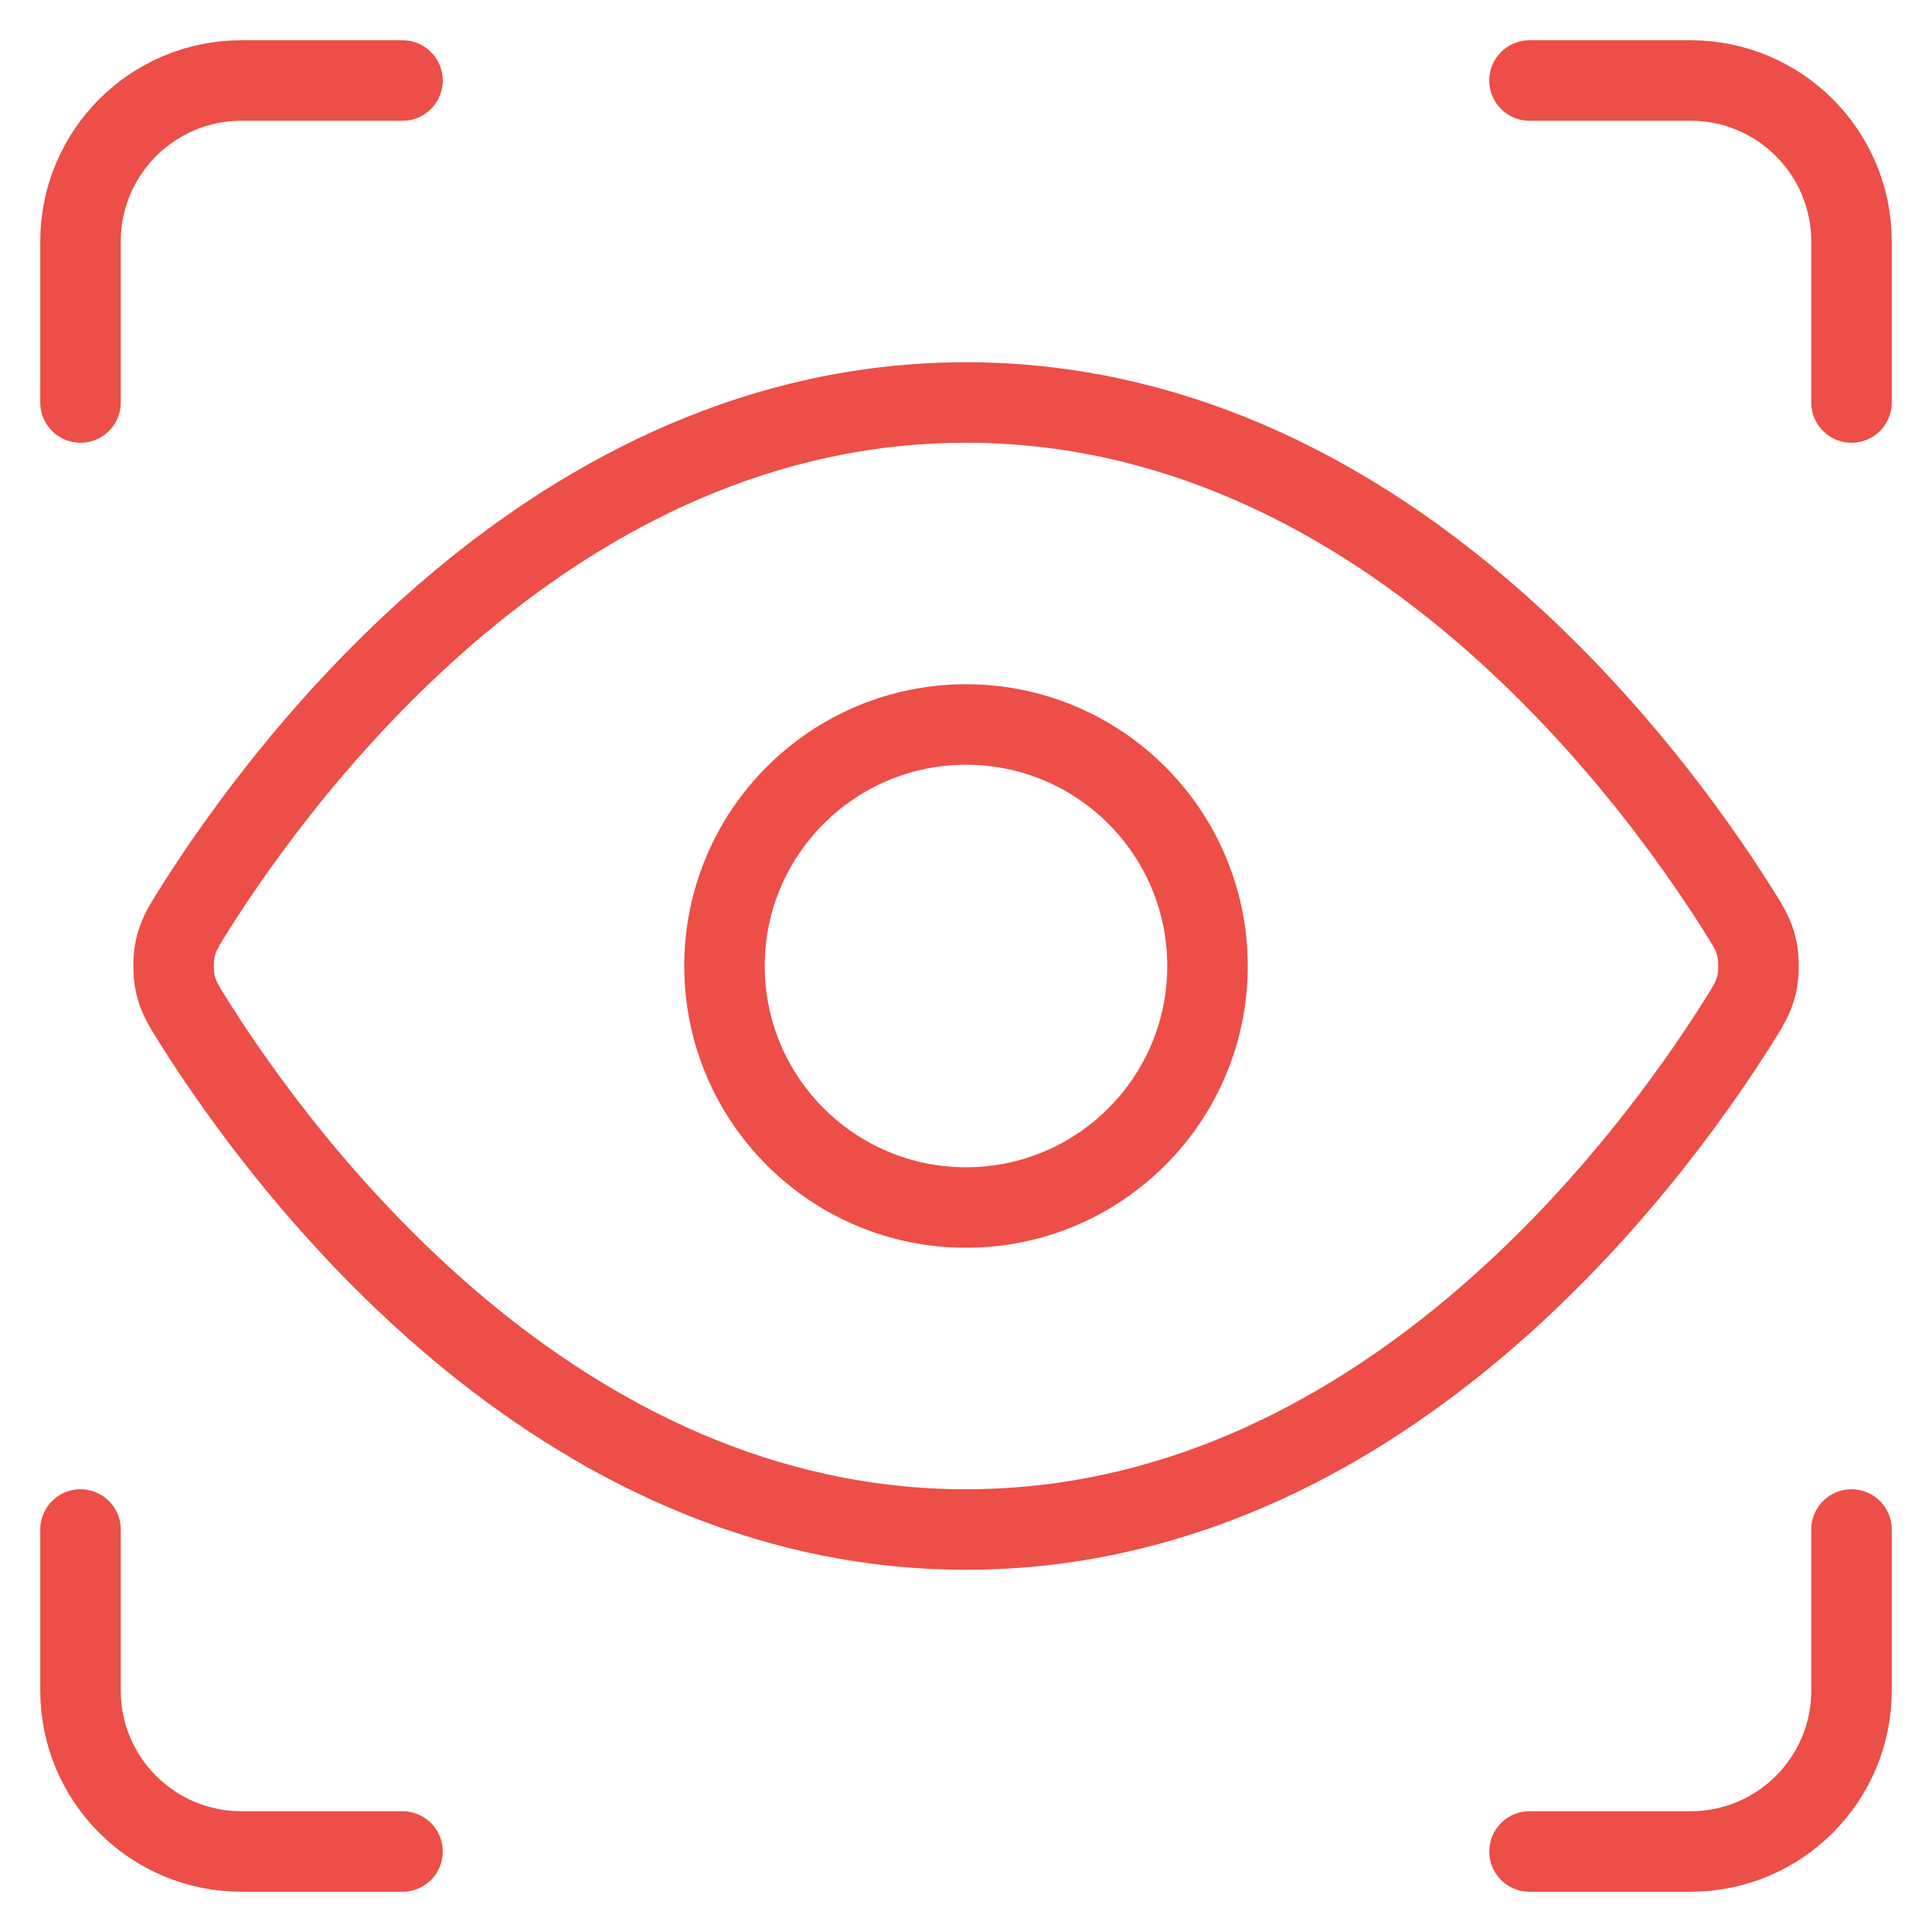
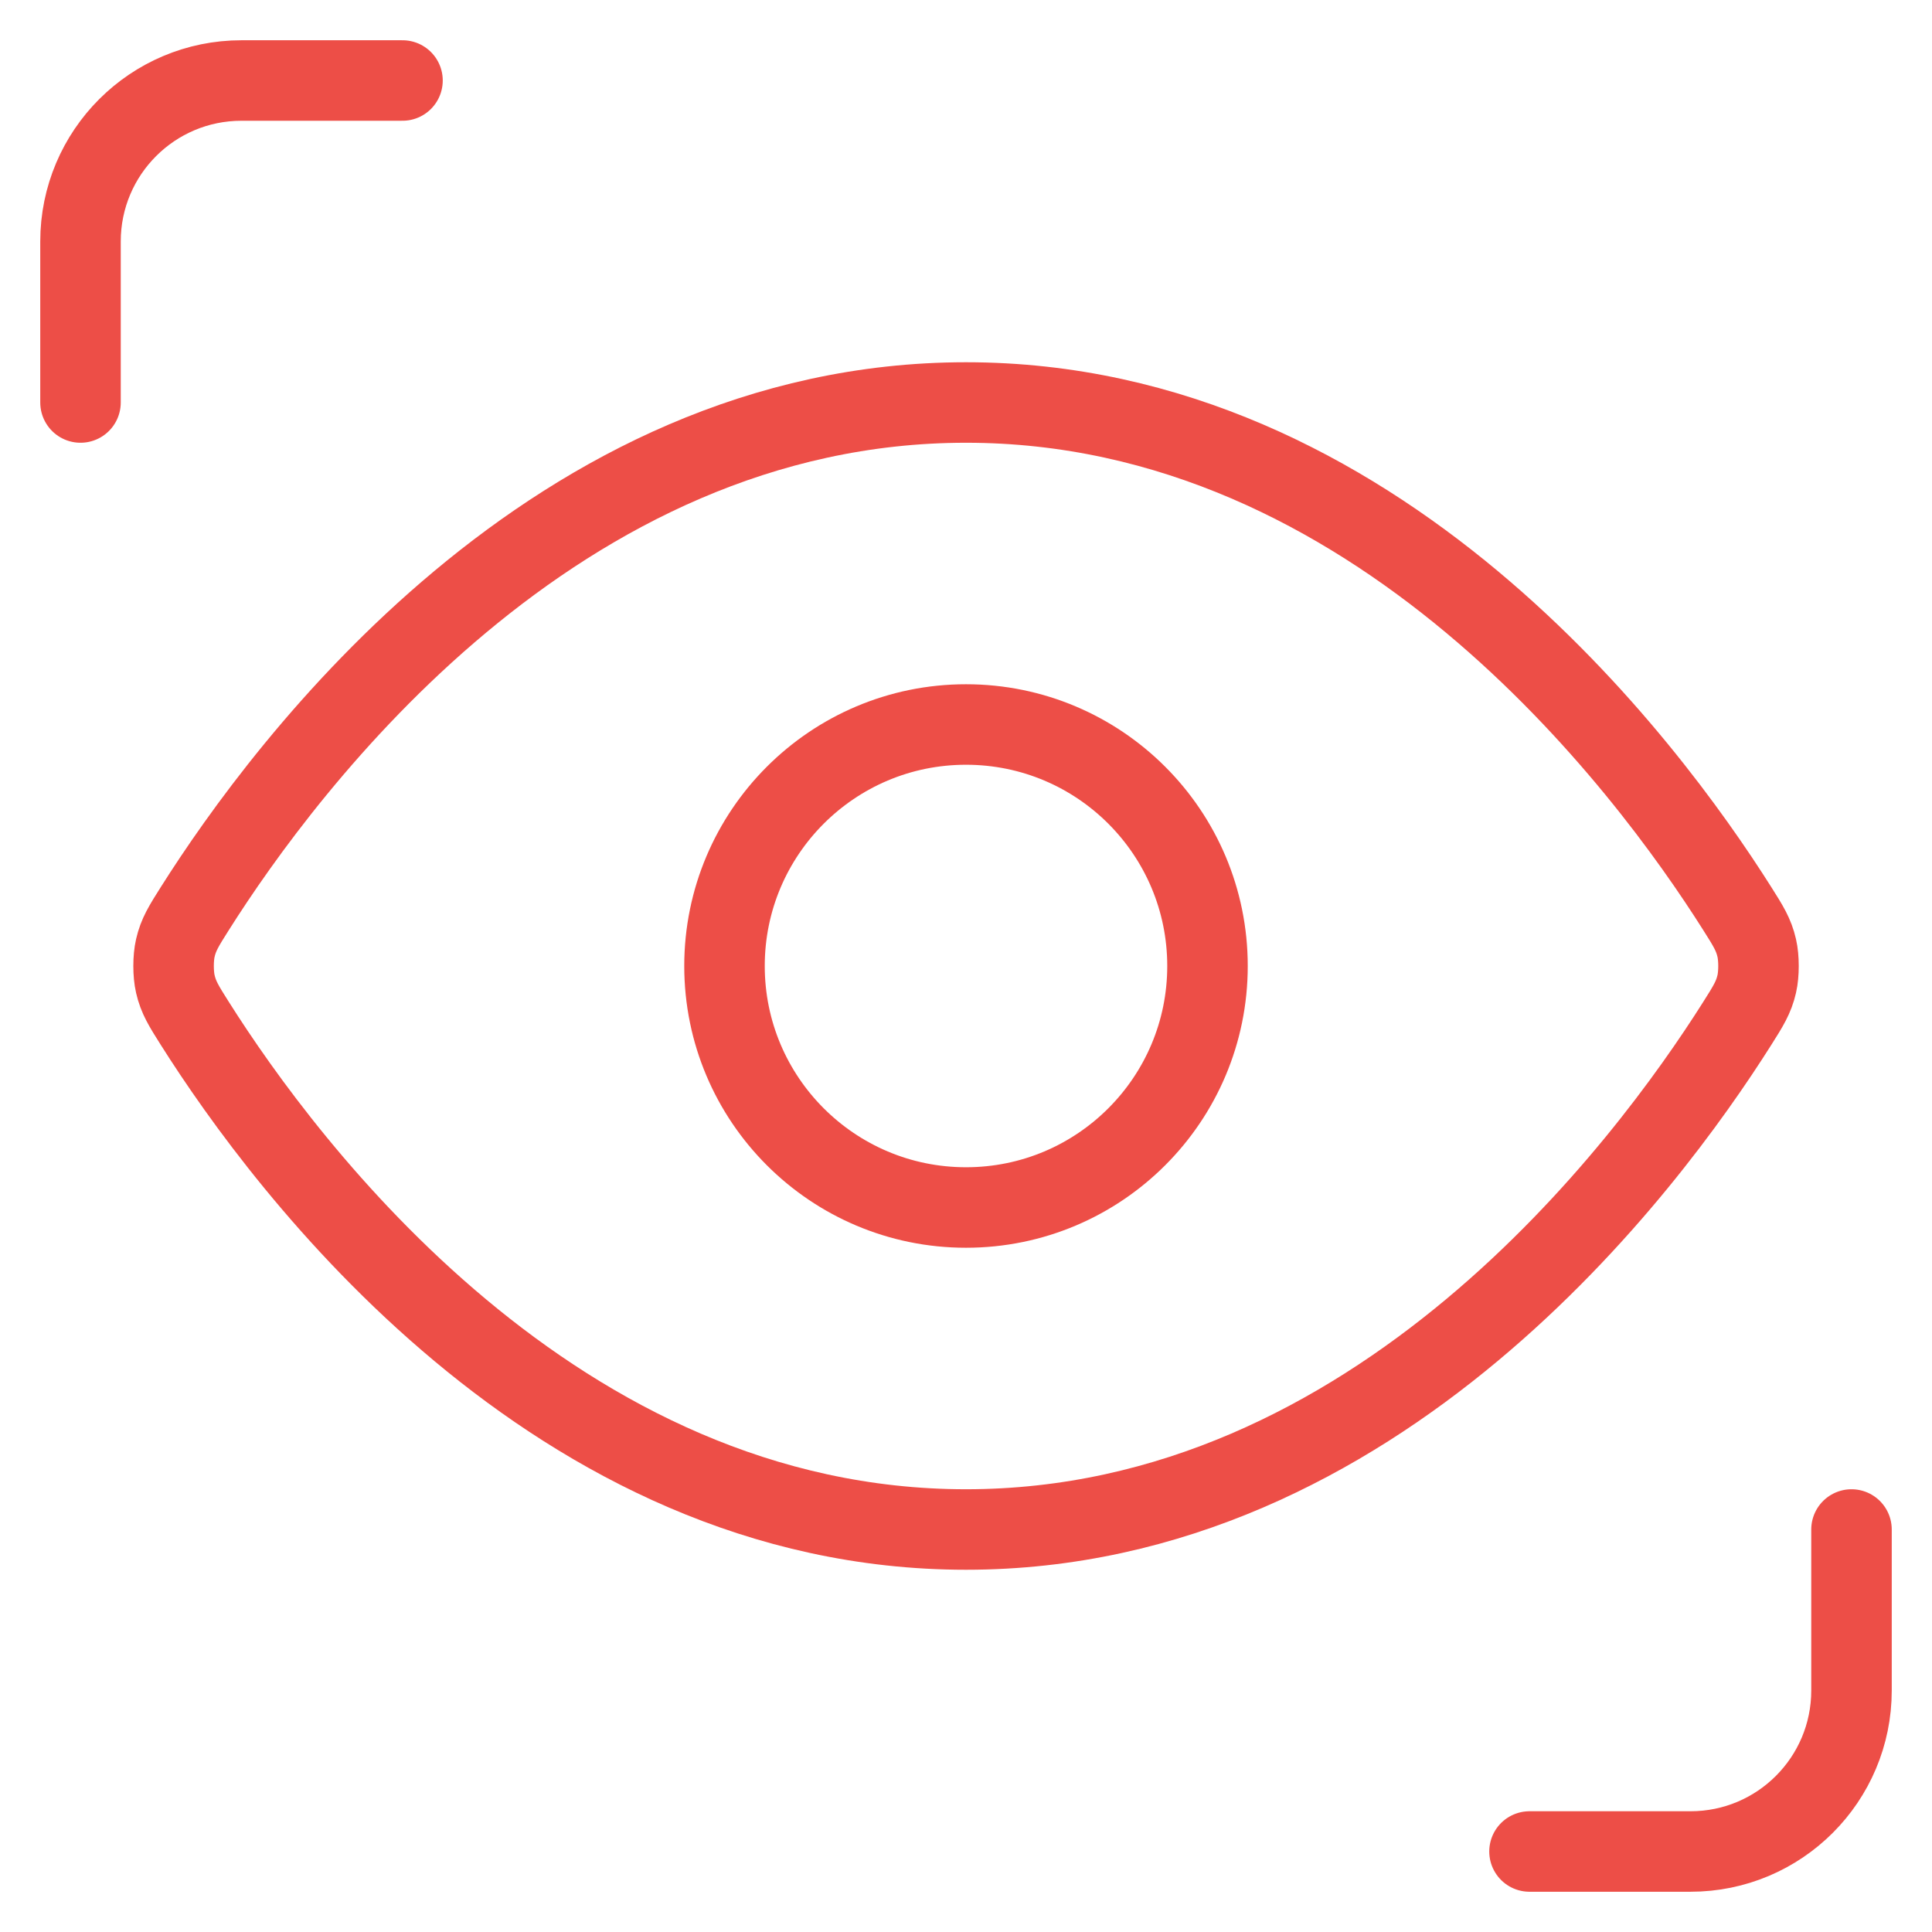
<svg xmlns="http://www.w3.org/2000/svg" width="24" height="24" viewBox="0 0 24 24" fill="none">
  <g clip-path="url(#clip0_3016_31367)">
    <path d="M2.42 12.713C2.284 12.498 2.216 12.39 2.178 12.223C2.149 12.098 2.149 11.902 2.178 11.777C2.216 11.61 2.284 11.502 2.42 11.287C3.546 9.505 6.895 5 12 5C17.105 5 20.455 9.505 21.581 11.287C21.717 11.502 21.785 11.61 21.823 11.777C21.852 11.902 21.852 12.098 21.823 12.223C21.785 12.39 21.717 12.498 21.581 12.713C20.455 14.495 17.105 19 12 19C6.895 19 3.546 14.495 2.42 12.713Z" stroke="#ED4E47" stroke-linecap="round" stroke-linejoin="round" />
    <path d="M12 15C13.657 15 15 13.657 15 12C15 10.343 13.657 9 12 9C10.344 9 9 10.343 9 12C9 13.657 10.344 15 12 15Z" stroke="#ED4E47" stroke-linecap="round" stroke-linejoin="round" />
    <path d="M1 5V3C1 1.895 1.895 1 3 1H5" stroke="#ED4E47" stroke-linecap="round" />
-     <path d="M19 1L21 1C22.105 1 23 1.895 23 3L23 5" stroke="#ED4E47" stroke-linecap="round" />
    <path d="M23 19L23 21C23 22.105 22.105 23 21 23L19 23" stroke="#ED4E47" stroke-linecap="round" />
-     <path d="M5 23L3 23C1.895 23 1 22.105 1 21L1 19" stroke="#ED4E47" stroke-linecap="round" />
  </g>
  <defs>
    <clipPath id="clip0_3016_31367">
      <rect width="24" height="24" fill="white" />
    </clipPath>
  </defs>
</svg>